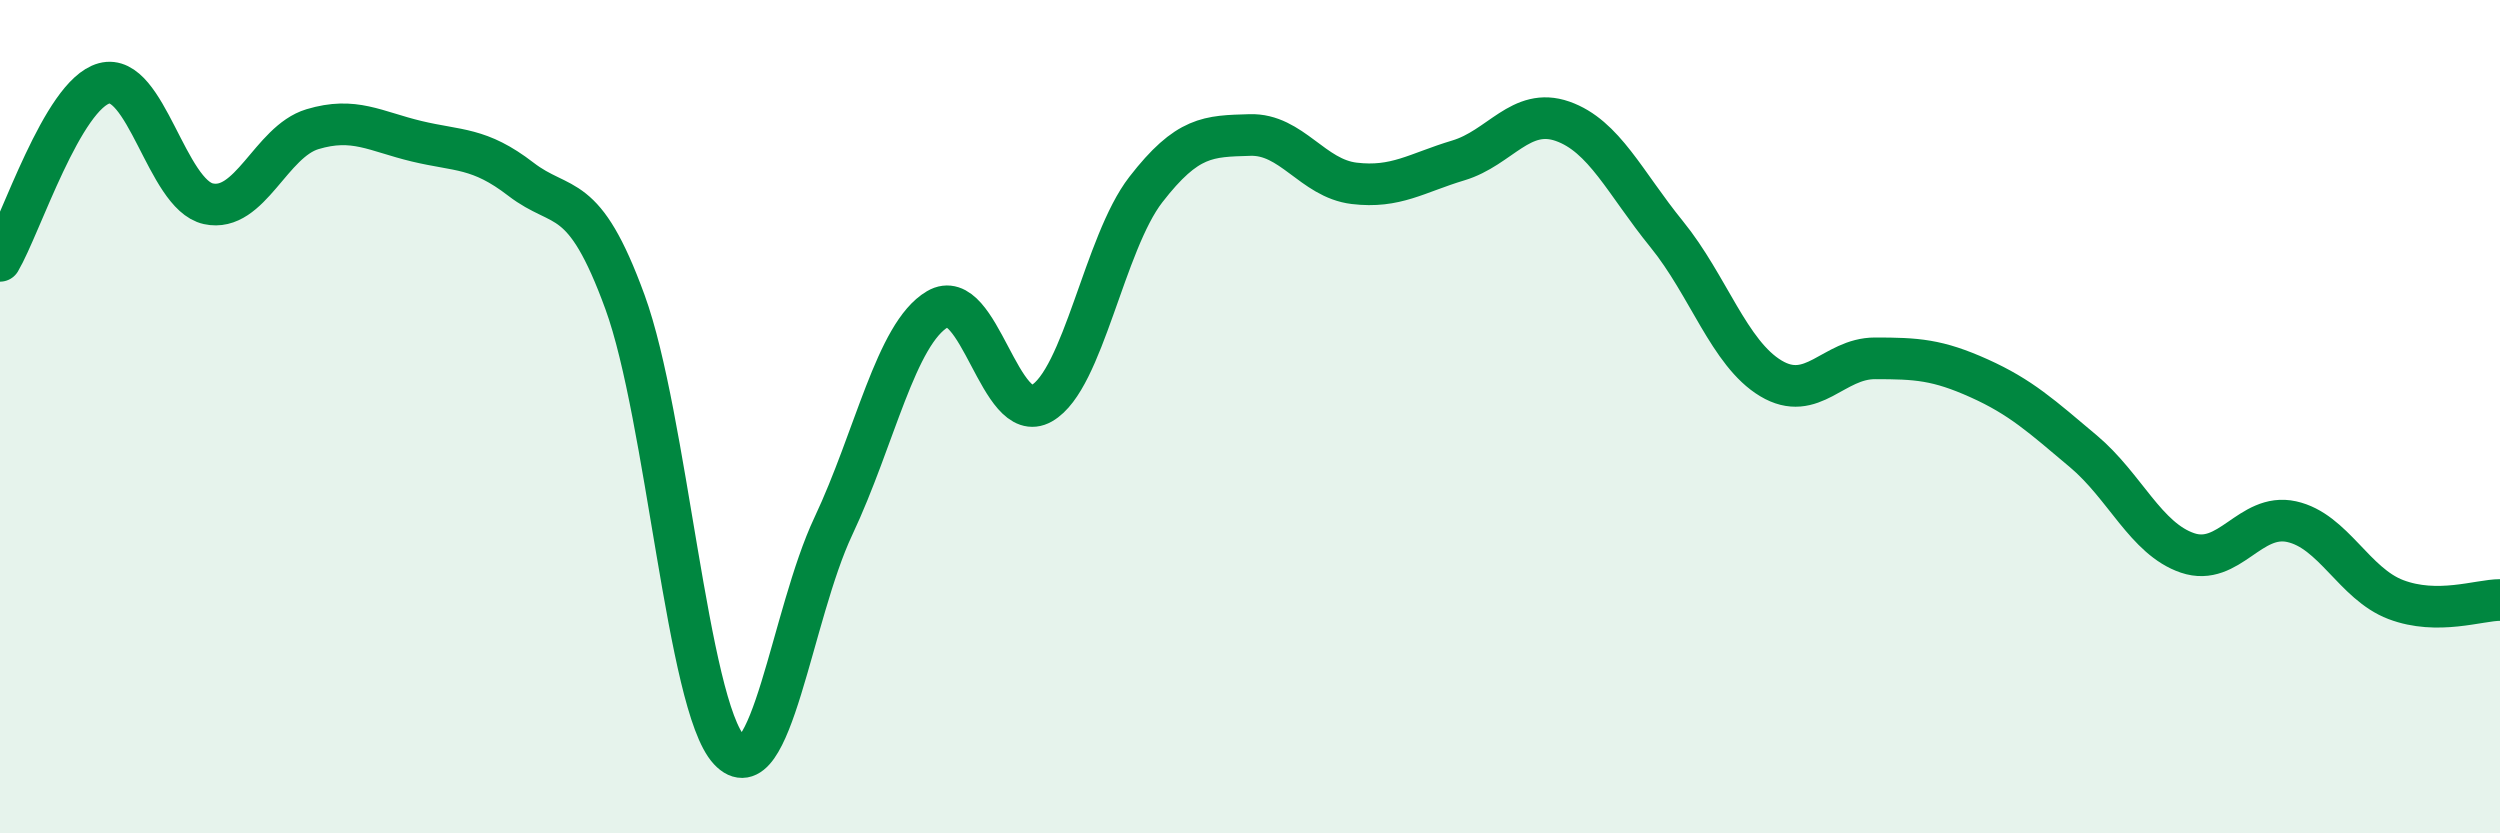
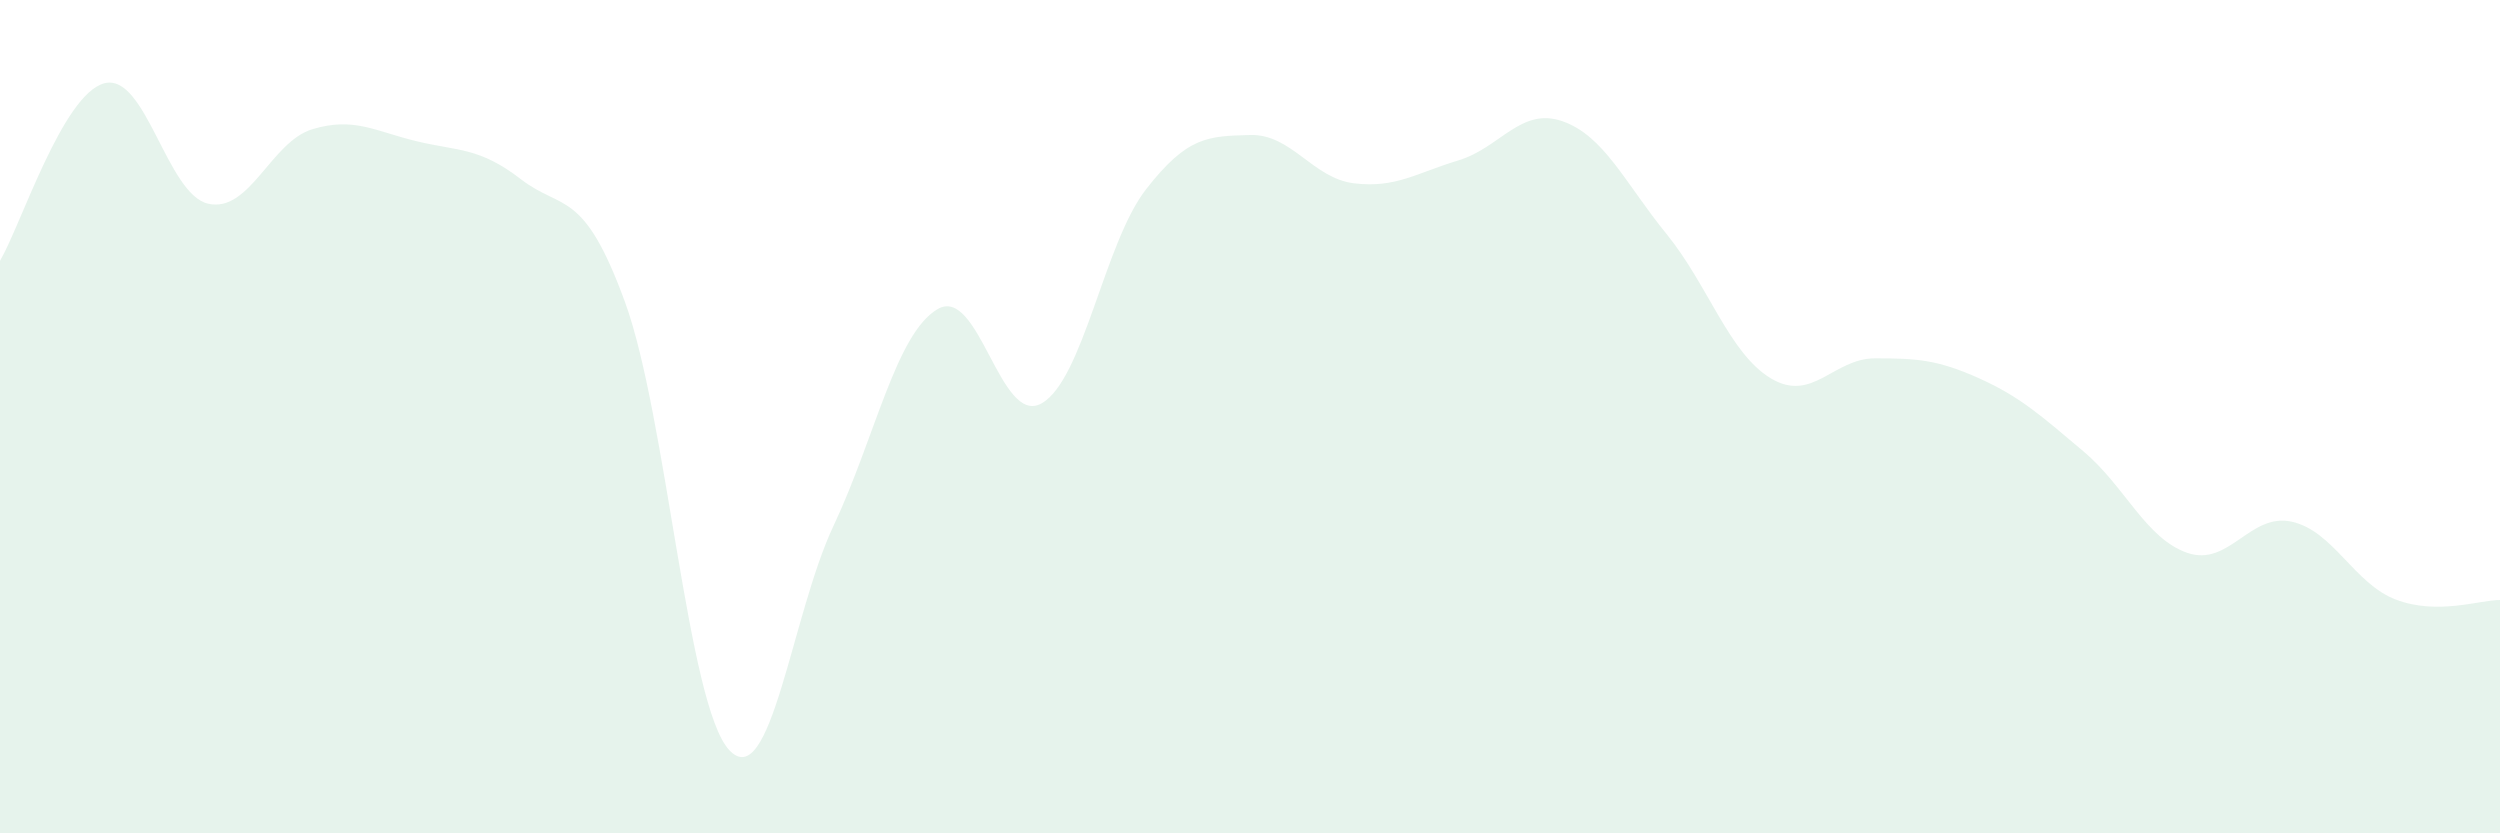
<svg xmlns="http://www.w3.org/2000/svg" width="60" height="20" viewBox="0 0 60 20">
  <path d="M 0,6.26 C 0.5,5.41 1.5,2.27 2.5,2 C 3.5,1.73 4,4.67 5,4.89 C 6,5.11 6.5,3.4 7.5,3.1 C 8.5,2.8 9,3.15 10,3.39 C 11,3.63 11.5,3.53 12.5,4.3 C 13.5,5.07 14,4.51 15,7.25 C 16,9.99 16.5,16.92 17.5,18 C 18.5,19.08 19,14.75 20,12.63 C 21,10.51 21.5,8.01 22.5,7.42 C 23.5,6.83 24,10.25 25,9.68 C 26,9.11 26.5,5.84 27.5,4.55 C 28.5,3.26 29,3.27 30,3.24 C 31,3.21 31.5,4.28 32.5,4.4 C 33.5,4.52 34,4.15 35,3.85 C 36,3.55 36.5,2.56 37.5,2.91 C 38.5,3.26 39,4.39 40,5.62 C 41,6.85 41.5,8.48 42.5,9.08 C 43.5,9.68 44,8.6 45,8.6 C 46,8.6 46.5,8.63 47.5,9.08 C 48.5,9.53 49,9.99 50,10.83 C 51,11.67 51.5,12.93 52.5,13.27 C 53.5,13.61 54,12.3 55,12.52 C 56,12.74 56.5,14.01 57.5,14.39 C 58.5,14.77 59.5,14.4 60,14.4L60 20L0 20Z" fill="#008740" opacity="0.1" stroke-linecap="round" stroke-linejoin="round" />
-   <path d="M 0,6.26 C 0.5,5.41 1.5,2.27 2.5,2 C 3.5,1.73 4,4.67 5,4.89 C 6,5.11 6.5,3.4 7.5,3.1 C 8.5,2.8 9,3.15 10,3.39 C 11,3.63 11.5,3.53 12.5,4.3 C 13.5,5.07 14,4.51 15,7.25 C 16,9.99 16.5,16.92 17.5,18 C 18.5,19.08 19,14.75 20,12.63 C 21,10.51 21.5,8.01 22.5,7.42 C 23.5,6.83 24,10.25 25,9.68 C 26,9.11 26.5,5.84 27.5,4.55 C 28.5,3.26 29,3.27 30,3.24 C 31,3.21 31.5,4.28 32.5,4.4 C 33.5,4.52 34,4.15 35,3.85 C 36,3.55 36.5,2.56 37.5,2.91 C 38.5,3.26 39,4.39 40,5.62 C 41,6.85 41.5,8.48 42.5,9.08 C 43.5,9.68 44,8.6 45,8.6 C 46,8.6 46.5,8.63 47.5,9.08 C 48.5,9.53 49,9.99 50,10.83 C 51,11.67 51.5,12.93 52.5,13.27 C 53.5,13.61 54,12.3 55,12.52 C 56,12.74 56.5,14.01 57.5,14.39 C 58.5,14.77 59.5,14.4 60,14.4" stroke="#008740" stroke-width="1" fill="none" stroke-linecap="round" stroke-linejoin="round" />
</svg>